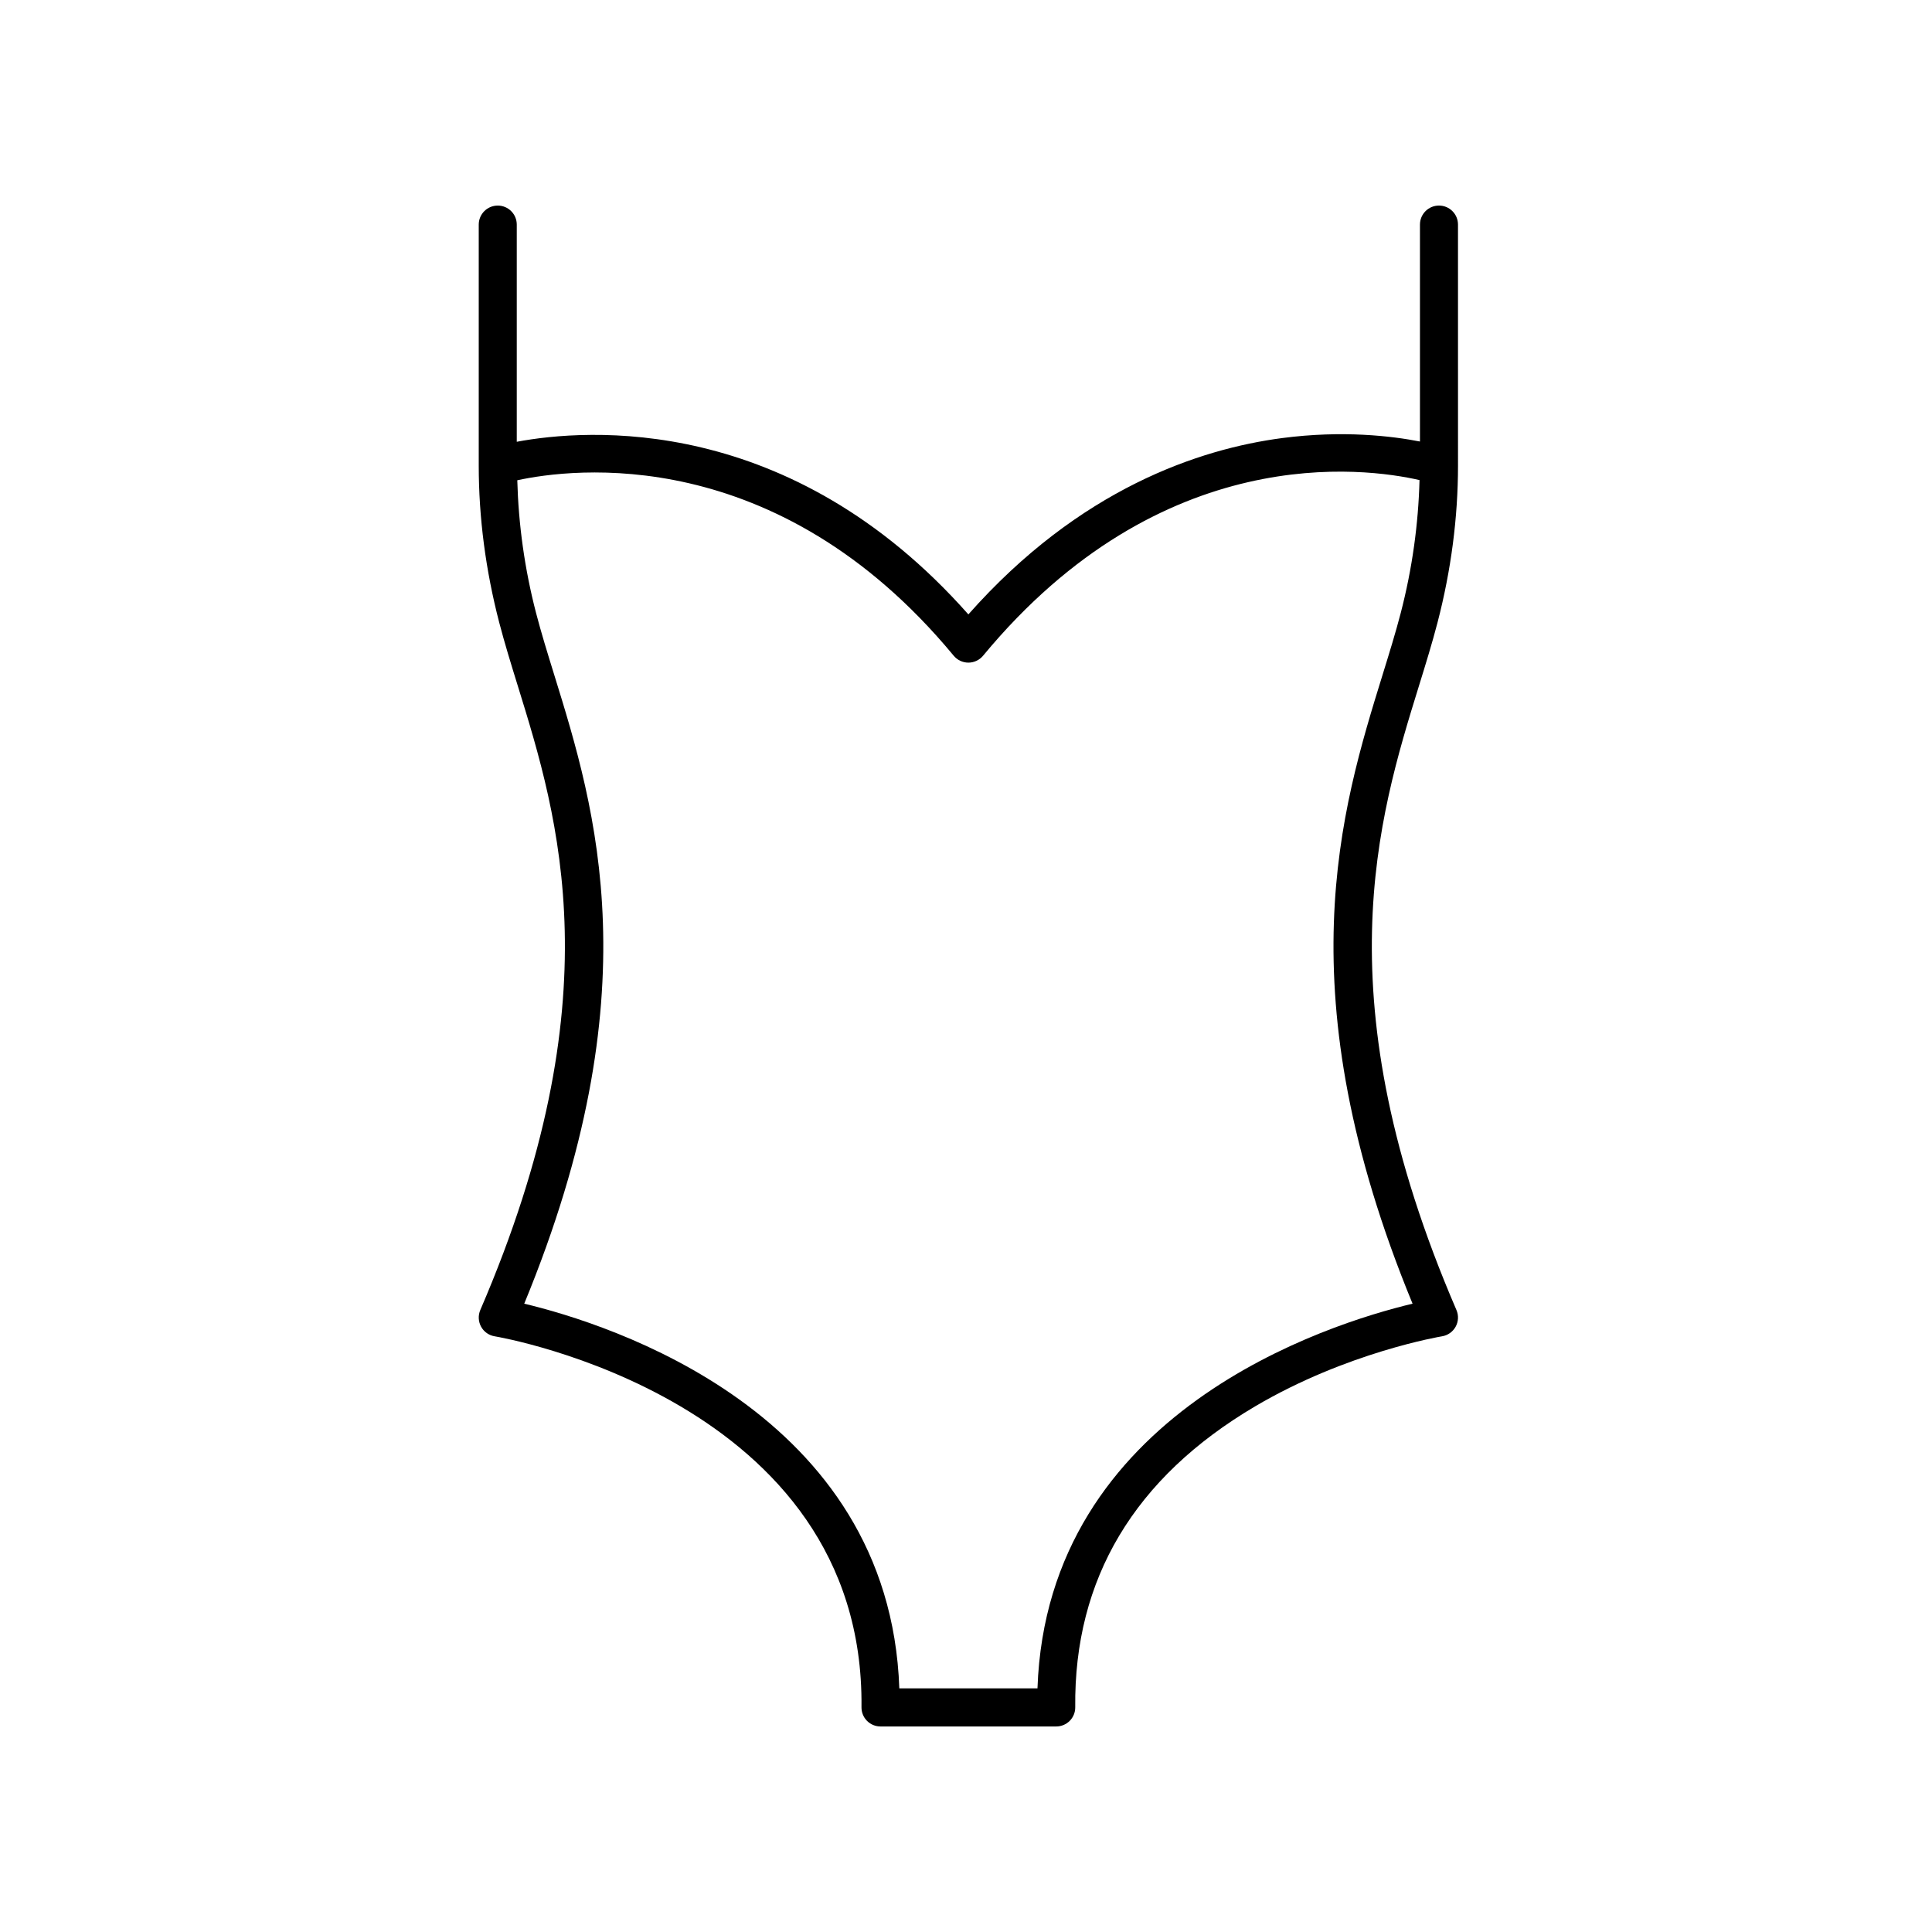
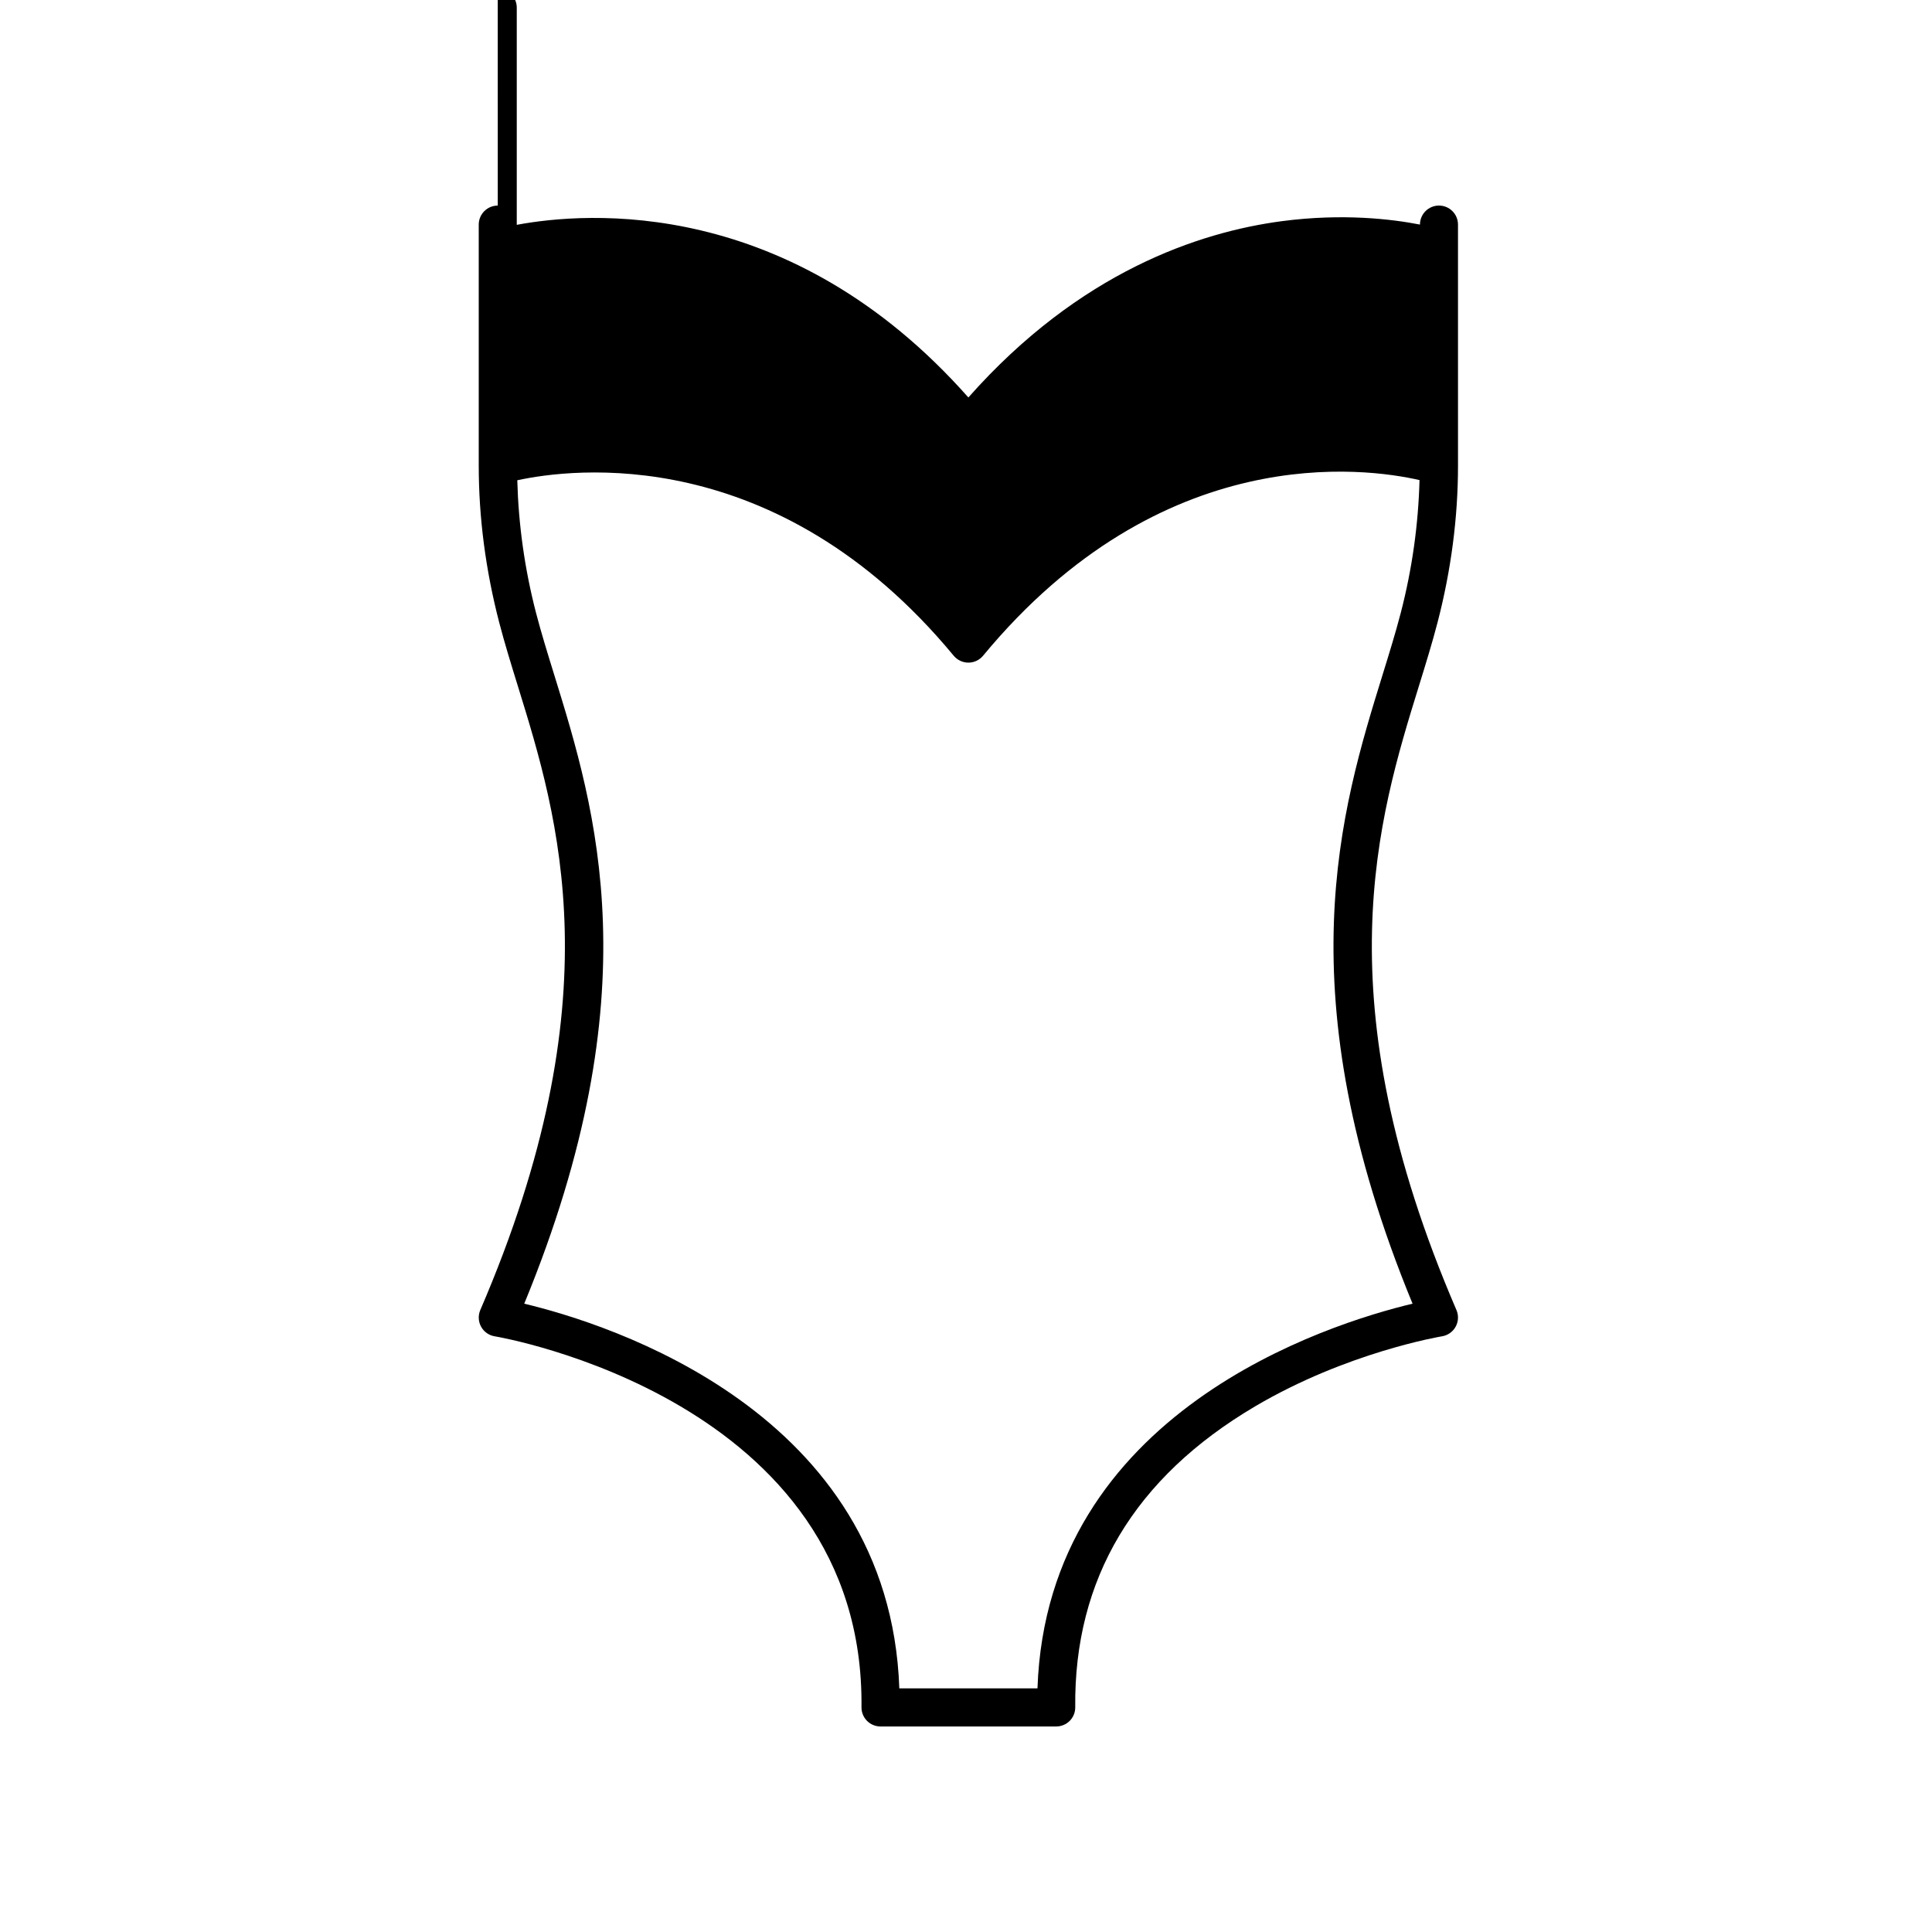
<svg xmlns="http://www.w3.org/2000/svg" fill="#000000" width="800px" height="800px" version="1.1" viewBox="144 144 512 512">
-   <path d="m275.91 198.48c-2.781 0-5.039 2.254-5.039 5.039v63.883c0 13.73 1.828 27.727 5.434 41.598 1.406 5.406 3.125 10.973 4.949 16.867 10.805 34.926 25.602 82.766-9.969 165.3-0.613 1.43-0.535 3.059 0.211 4.422s2.082 2.301 3.617 2.547c0.98 0.156 98.055 16.656 97.191 98.305-0.016 1.344 0.512 2.641 1.457 3.598 0.949 0.953 2.238 1.492 3.582 1.492h46.566c1.344 0 2.633-0.539 3.582-1.492 0.945-0.957 1.473-2.254 1.457-3.598-0.355-34.023 15.672-60.848 47.637-79.723 24.371-14.391 49.309-18.543 49.559-18.582 1.535-0.25 2.867-1.188 3.617-2.551 0.746-1.359 0.828-2.992 0.211-4.418-35.57-82.535-20.773-130.37-9.969-165.3 1.824-5.894 3.543-11.457 4.949-16.867 3.606-13.871 5.434-27.871 5.434-41.598l-0.004-63.887c0-2.781-2.254-5.039-5.039-5.039-2.781 0-5.039 2.254-5.039 5.039v57.492c-7.371-1.441-20.398-3.031-36.555-0.91-21.859 2.883-53.633 13.402-83.121 46.727-47.312-53.477-101.25-49.195-119.68-45.75v-57.559c0-2.781-2.258-5.035-5.039-5.035zm120.84 119.3c0.957 1.156 2.383 1.824 3.883 1.824s2.926-0.668 3.883-1.824c47.418-57.297 101.26-49.852 115.67-46.551-0.305 11.645-1.926 23.473-4.981 35.227-1.348 5.184-3.035 10.641-4.824 16.422-11.02 35.621-26.016 84.121 7.961 166.61-22.273 5.32-96.852 28.605-99.402 101.95h-36.613c-2.551-73.352-77.129-96.633-99.402-101.95 33.977-82.492 18.98-130.99 7.961-166.61-1.789-5.777-3.477-11.238-4.824-16.422-3.047-11.738-4.668-23.547-4.977-35.18 14.297-3.109 68.699-10.246 115.66 46.504z" />
+   <path d="m275.91 198.48c-2.781 0-5.039 2.254-5.039 5.039v63.883c0 13.73 1.828 27.727 5.434 41.598 1.406 5.406 3.125 10.973 4.949 16.867 10.805 34.926 25.602 82.766-9.969 165.3-0.613 1.43-0.535 3.059 0.211 4.422s2.082 2.301 3.617 2.547c0.98 0.156 98.055 16.656 97.191 98.305-0.016 1.344 0.512 2.641 1.457 3.598 0.949 0.953 2.238 1.492 3.582 1.492h46.566c1.344 0 2.633-0.539 3.582-1.492 0.945-0.957 1.473-2.254 1.457-3.598-0.355-34.023 15.672-60.848 47.637-79.723 24.371-14.391 49.309-18.543 49.559-18.582 1.535-0.25 2.867-1.188 3.617-2.551 0.746-1.359 0.828-2.992 0.211-4.418-35.57-82.535-20.773-130.37-9.969-165.3 1.824-5.894 3.543-11.457 4.949-16.867 3.606-13.871 5.434-27.871 5.434-41.598l-0.004-63.887c0-2.781-2.254-5.039-5.039-5.039-2.781 0-5.039 2.254-5.039 5.039c-7.371-1.441-20.398-3.031-36.555-0.91-21.859 2.883-53.633 13.402-83.121 46.727-47.312-53.477-101.25-49.195-119.68-45.75v-57.559c0-2.781-2.258-5.035-5.039-5.035zm120.84 119.3c0.957 1.156 2.383 1.824 3.883 1.824s2.926-0.668 3.883-1.824c47.418-57.297 101.26-49.852 115.67-46.551-0.305 11.645-1.926 23.473-4.981 35.227-1.348 5.184-3.035 10.641-4.824 16.422-11.02 35.621-26.016 84.121 7.961 166.61-22.273 5.32-96.852 28.605-99.402 101.95h-36.613c-2.551-73.352-77.129-96.633-99.402-101.95 33.977-82.492 18.98-130.99 7.961-166.61-1.789-5.777-3.477-11.238-4.824-16.422-3.047-11.738-4.668-23.547-4.977-35.18 14.297-3.109 68.699-10.246 115.66 46.504z" />
</svg>